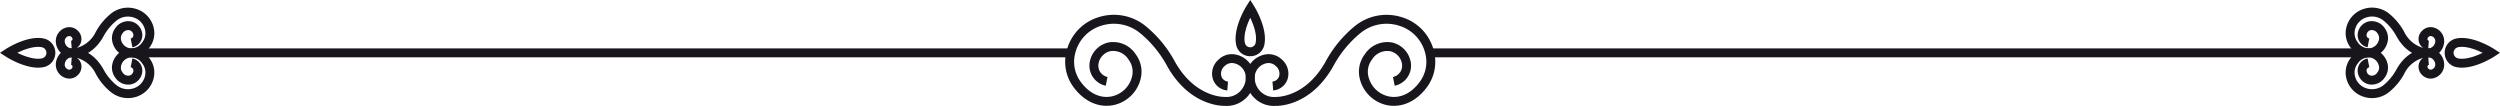
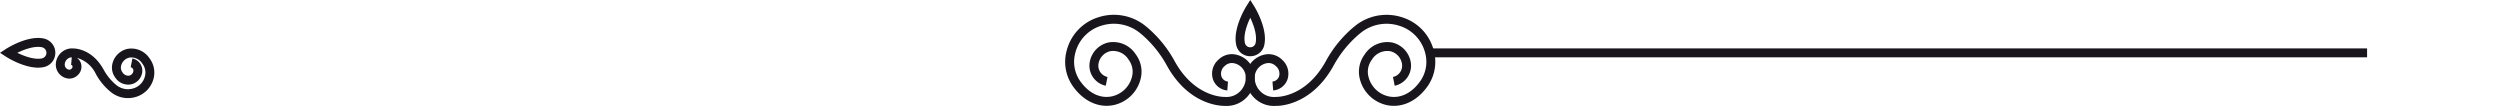
<svg xmlns="http://www.w3.org/2000/svg" width="578.026" height="24.494" viewBox="0 0 578.026 24.494">
  <g id="Group_188" data-name="Group 188" transform="translate(-380.987 -214.882)">
    <g id="Group_175" data-name="Group 175" transform="translate(627.264 214.882)">
      <g id="Group_172" data-name="Group 172" transform="translate(0 3.43)">
        <g id="Group_171" data-name="Group 171">
          <path id="Path_1095" data-name="Path 1095" d="M604.954,238.545c-.154,0-.311-.005-.467-.017-.831.016-8.258-.12-13.339-9.289a25.615,25.615,0,0,0-5.928-7.305l-.3-.243a9.554,9.554,0,0,0-9.012-1.672,8.829,8.829,0,0,0-5.932,6.2q-.093.348-.162.709a7.758,7.758,0,0,0,1.506,6.186c1.975,2.63,4.6,3.793,7.2,3.191a6.151,6.151,0,0,0,4.623-4.859,4.636,4.636,0,0,0-.859-3.595,4.167,4.167,0,0,0-4.256-1.961,3.56,3.56,0,0,0-2.692,2.823,2.671,2.671,0,0,0,2.067,3.133l-.4,2.022a4.734,4.734,0,0,1-3.693-5.54,5.623,5.623,0,0,1,4.261-4.448,6.2,6.2,0,0,1,6.372,2.749,6.7,6.7,0,0,1,1.223,5.2,8.208,8.208,0,0,1-6.182,6.481c-3.384.784-6.866-.7-9.317-3.961a9.8,9.8,0,0,1-1.882-7.816c.055-.286.121-.57.2-.849a10.857,10.857,0,0,1,7.287-7.633,11.6,11.6,0,0,1,10.95,2.034l.276.224a27.361,27.361,0,0,1,6.449,7.919c4.674,8.436,11.452,8.228,11.518,8.232l.065,0,.065,0a4.367,4.367,0,0,0,3.195-1.04,4.525,4.525,0,0,0,1.578-3.117,3.4,3.4,0,0,0-3.042-3.675,2.354,2.354,0,0,0-1.837.7,2.261,2.261,0,0,0-.744,2.4,1.783,1.783,0,0,0,1.521,1.181l-.165,2.055a3.848,3.848,0,0,1-3.3-2.535,4.293,4.293,0,0,1,1.244-4.572,4.442,4.442,0,0,1,3.46-1.272,5.473,5.473,0,0,1,4.914,5.889A6.573,6.573,0,0,1,609.129,237,6.407,6.407,0,0,1,604.954,238.545Z" transform="translate(-567.615 -217.481)" fill="#19151c" />
        </g>
      </g>
      <g id="Group_173" data-name="Group 173" transform="translate(41.764 3.431)">
        <path id="Path_1096" data-name="Path 1096" d="M605.751,238.544A6.4,6.4,0,0,1,601.576,237a6.579,6.579,0,0,1-2.3-4.525,5.474,5.474,0,0,1,4.915-5.889,4.459,4.459,0,0,1,3.46,1.272,4.291,4.291,0,0,1,1.243,4.572,3.845,3.845,0,0,1-3.3,2.535l-.166-2.055a1.784,1.784,0,0,0,1.523-1.181,2.262,2.262,0,0,0-.746-2.4,2.373,2.373,0,0,0-1.836-.7,3.4,3.4,0,0,0-3.042,3.675,4.523,4.523,0,0,0,1.577,3.117,4.346,4.346,0,0,0,3.2,1.04l.065,0,.063,0c.276,0,6.878.144,11.515-8.226a27.4,27.4,0,0,1,6.477-7.943l.251-.2a11.605,11.605,0,0,1,10.95-2.035,10.856,10.856,0,0,1,7.288,7.634q.111.418.194.847a9.8,9.8,0,0,1-1.88,7.816c-2.452,3.265-5.934,4.747-9.318,3.961a8.212,8.212,0,0,1-6.182-6.481,6.708,6.708,0,0,1,1.225-5.2,6.215,6.215,0,0,1,6.371-2.749,5.627,5.627,0,0,1,4.262,4.448,4.735,4.735,0,0,1-3.694,5.54l-.4-2.022a2.67,2.67,0,0,0,2.068-3.133,3.561,3.561,0,0,0-2.692-2.823,4.169,4.169,0,0,0-4.256,1.961,4.631,4.631,0,0,0-.859,3.595,6.151,6.151,0,0,0,4.623,4.859c2.6.6,5.227-.56,7.2-3.191a7.762,7.762,0,0,0,1.506-6.185c-.046-.24-.1-.478-.164-.711a8.825,8.825,0,0,0-5.93-6.2,9.547,9.547,0,0,0-9.013,1.673l-.273.223a25.639,25.639,0,0,0-5.955,7.33c-5.078,9.166-12.481,9.309-13.336,9.282C606.061,238.539,605.906,238.544,605.751,238.544Z" transform="translate(-599.263 -217.482)" fill="#19151c" />
      </g>
      <g id="Group_174" data-name="Group 174" transform="translate(39.402)">
        <path id="Path_1097" data-name="Path 1097" d="M600.867,227.882a3.291,3.291,0,0,1-3.278-2.762h0c-.738-3.807,2.278-8.649,2.406-8.853l.872-1.383.872,1.383c.129.2,3.143,5.046,2.406,8.855A3.293,3.293,0,0,1,600.867,227.882Zm-1.254-3.155a1.265,1.265,0,0,0,2.506,0c.359-1.85-.519-4.2-1.252-5.735-.735,1.54-1.613,3.885-1.254,5.735Z" transform="translate(-597.473 -214.882)" fill="#19151c" />
      </g>
    </g>
    <g id="Group_179" data-name="Group 179" transform="translate(923.319 216.644)">
      <g id="Group_176" data-name="Group 176" transform="translate(22.902 7.018)">
-         <path id="Path_1098" data-name="Path 1098" d="M813.3,228.4a6.331,6.331,0,0,1-1.259-.12,3.378,3.378,0,0,1,0-6.628h0c3.761-.757,8.538,2.319,8.74,2.451l1.326.864-1.326.863C820.6,225.95,816.795,228.4,813.3,228.4Zm-.855-4.727a1.317,1.317,0,0,0,0,2.586c1.729.343,4.041-.5,5.657-1.293-1.617-.794-3.927-1.639-5.657-1.293Z" transform="translate(-809.319 -221.535)" fill="#19151c" />
-       </g>
+         </g>
      <g id="Group_177" data-name="Group 177">
-         <path id="Path_1099" data-name="Path 1099" d="M811.016,227.711q-.125,0-.249-.008h-.014c-.645,0-4.455-.2-7.044-4.879a12.175,12.175,0,0,0-2.806-3.467l-.16-.131a4.229,4.229,0,0,0-3.985-.738,3.873,3.873,0,0,0-2.6,2.718c-.028.106-.053.211-.073.317a3.344,3.344,0,0,0,.652,2.662,2.992,2.992,0,0,0,3.043,1.39,2.532,2.532,0,0,0,1.9-2,1.782,1.782,0,0,0-.335-1.379,1.558,1.558,0,0,0-1.579-.776,1.25,1.25,0,0,0-.941.992.8.8,0,0,0,.616.949l-.4,2.023a2.871,2.871,0,0,1-2.243-3.357,3.308,3.308,0,0,1,2.511-2.617,3.583,3.583,0,0,1,3.695,1.562,3.847,3.847,0,0,1,.7,2.989,4.6,4.6,0,0,1-3.461,3.626,5.02,5.02,0,0,1-5.157-2.162,5.452,5.452,0,0,1-1.029-4.29c.03-.153.066-.307.107-.458a5.972,5.972,0,0,1,3.957-4.148,6.281,6.281,0,0,1,5.924,1.1l.137.112a14.11,14.11,0,0,1,3.325,4.078,6.955,6.955,0,0,0,4.389,3.709,2.444,2.444,0,0,1-.933-1.2,2.635,2.635,0,0,1,.744-2.817,2.729,2.729,0,0,1,2.125-.777,3.239,3.239,0,0,1,2.912,3.481,3.78,3.78,0,0,1-1.32,2.6A3.7,3.7,0,0,1,811.016,227.711Zm.593-4.922a.7.7,0,0,0-.461.2.633.633,0,0,0-.245.643.369.369,0,0,0,.31.244l-.143,1.772a1.652,1.652,0,0,0,1.016-.4,1.727,1.727,0,0,0,.6-1.192,1.169,1.169,0,0,0-1.039-1.268Z" transform="translate(-791.964 -216.217)" fill="#19151c" />
-       </g>
+         </g>
      <g id="Group_178" data-name="Group 178" transform="translate(0 9.425)">
-         <path id="Path_1100" data-name="Path 1100" d="M798.082,234.854a6.369,6.369,0,0,1-1.961-.311,5.978,5.978,0,0,1-3.958-4.15c-.04-.149-.075-.3-.106-.458a5.447,5.447,0,0,1,1.029-4.287,5.025,5.025,0,0,1,5.157-2.162,4.6,4.6,0,0,1,3.461,3.626,3.843,3.843,0,0,1-.7,2.988,3.583,3.583,0,0,1-3.695,1.564,3.31,3.31,0,0,1-2.511-2.617,2.871,2.871,0,0,1,2.243-3.357l.4,2.023a.8.8,0,0,0-.616.947,1.246,1.246,0,0,0,.941.992,1.557,1.557,0,0,0,1.579-.775,1.782,1.782,0,0,0,.335-1.379,2.536,2.536,0,0,0-1.9-2,3,3,0,0,0-3.043,1.391,3.34,3.34,0,0,0-.652,2.659c.02.11.045.214.071.317a3.878,3.878,0,0,0,2.6,2.721,4.229,4.229,0,0,0,3.987-.74l.135-.11a12.19,12.19,0,0,0,2.832-3.492c2.6-4.7,6.437-4.836,7.056-4.872a3.678,3.678,0,0,1,2.659.884,3.783,3.783,0,0,1,1.32,2.6,3.239,3.239,0,0,1-2.912,3.481,2.726,2.726,0,0,1-2.125-.777,2.636,2.636,0,0,1-.744-2.817,2.439,2.439,0,0,1,.936-1.2,6.941,6.941,0,0,0-4.389,3.7,14.114,14.114,0,0,1-3.352,4.1l-.113.092A6.271,6.271,0,0,1,798.082,234.854Zm12.989-9.431.143,1.771a.369.369,0,0,0-.309.245.629.629,0,0,0,.244.643.689.689,0,0,0,.5.2,1.168,1.168,0,0,0,1.037-1.267,1.725,1.725,0,0,0-.6-1.193A1.652,1.652,0,0,0,811.071,225.423Z" transform="translate(-791.964 -223.359)" fill="#19151c" />
-       </g>
+         </g>
    </g>
    <g id="Group_180" data-name="Group 180" transform="translate(711.703 226.073)">
      <rect id="Rectangle_62" data-name="Rectangle 62" width="216.578" height="2.062" fill="#19151c" />
    </g>
    <g id="Group_186" data-name="Group 186" transform="translate(380.987 216.644)">
      <g id="Group_184" data-name="Group 184">
        <g id="Group_181" data-name="Group 181" transform="translate(0 7.018)">
          <path id="Path_1101" data-name="Path 1101" d="M389.8,228.4c-3.49,0-7.3-2.453-7.481-2.571l-1.328-.863,1.328-.864c.2-.132,4.968-3.208,8.74-2.451h0a3.378,3.378,0,0,1,0,6.628A6.342,6.342,0,0,1,389.8,228.4Zm-4.806-3.435c1.618.794,3.934,1.638,5.66,1.295a1.317,1.317,0,0,0,0-2.586h0C388.914,223.331,386.6,224.174,384.989,224.969Z" transform="translate(-380.987 -221.535)" fill="#19151c" />
        </g>
        <g id="Group_182" data-name="Group 182" transform="translate(12.904)">
-           <path id="Path_1102" data-name="Path 1102" d="M394.5,227.711a3.7,3.7,0,0,1-2.408-.892,3.779,3.779,0,0,1-1.321-2.6,3.239,3.239,0,0,1,2.911-3.481,2.771,2.771,0,0,1,2.126.777,2.635,2.635,0,0,1,.743,2.817,2.437,2.437,0,0,1-.934,1.2,6.942,6.942,0,0,0,4.388-3.7,14.116,14.116,0,0,1,3.353-4.1l.112-.092a6.276,6.276,0,0,1,5.925-1.1,5.981,5.981,0,0,1,3.959,4.149c.04.15.074.3.1.454a5.449,5.449,0,0,1-1.028,4.293,5.023,5.023,0,0,1-5.158,2.162,4.6,4.6,0,0,1-3.461-3.626,3.852,3.852,0,0,1,.7-2.989,3.59,3.59,0,0,1,3.7-1.562,3.312,3.312,0,0,1,2.511,2.617,2.872,2.872,0,0,1-2.245,3.357l-.4-2.023a.8.8,0,0,0,.615-.947,1.25,1.25,0,0,0-.941-.994,1.557,1.557,0,0,0-1.58.776,1.779,1.779,0,0,0-.334,1.379,2.531,2.531,0,0,0,1.9,2,2.992,2.992,0,0,0,3.043-1.39,3.335,3.335,0,0,0,.653-2.659c-.021-.107-.045-.215-.074-.321a3.871,3.871,0,0,0-2.6-2.717,4.224,4.224,0,0,0-3.985.739l-.136.111a12.193,12.193,0,0,0-2.832,3.492c-2.6,4.7-6.407,4.892-7.055,4.872C394.671,227.708,394.586,227.711,394.5,227.711Zm-.594-4.922h-.041a1.169,1.169,0,0,0-1.039,1.267,1.734,1.734,0,0,0,.6,1.193,1.651,1.651,0,0,0,1.017.4l-.143-1.772a.365.365,0,0,0,.309-.244.632.632,0,0,0-.244-.643A.7.7,0,0,0,393.911,222.789Z" transform="translate(-390.765 -216.217)" fill="#19151c" />
-         </g>
+           </g>
        <g id="Group_183" data-name="Group 183" transform="translate(12.904 9.425)">
          <path id="Path_1103" data-name="Path 1103" d="M407.439,234.854a6.275,6.275,0,0,1-3.964-1.412l-.139-.113a14.071,14.071,0,0,1-3.324-4.078,6.949,6.949,0,0,0-4.389-3.708,2.439,2.439,0,0,1,.932,1.2,2.636,2.636,0,0,1-.742,2.819,2.753,2.753,0,0,1-2.127.777,3.238,3.238,0,0,1-2.911-3.482,3.779,3.779,0,0,1,1.321-2.6,3.681,3.681,0,0,1,2.658-.884h.013c.647,0,4.455.2,7.045,4.879a12.19,12.19,0,0,0,2.8,3.467l.161.129a4.226,4.226,0,0,0,3.985.739,3.875,3.875,0,0,0,2.6-2.72c.028-.1.051-.21.073-.319a3.333,3.333,0,0,0-.653-2.658,2.983,2.983,0,0,0-3.043-1.39,2.531,2.531,0,0,0-1.9,2,1.779,1.779,0,0,0,.334,1.379,1.556,1.556,0,0,0,1.58.775,1.246,1.246,0,0,0,.941-.992.8.8,0,0,0-.616-.947l.4-2.023a2.871,2.871,0,0,1,2.242,3.357,3.308,3.308,0,0,1-2.51,2.617,3.587,3.587,0,0,1-3.7-1.564,3.847,3.847,0,0,1-.7-2.988,4.6,4.6,0,0,1,3.461-3.626,5.026,5.026,0,0,1,5.158,2.162,5.444,5.444,0,0,1,1.028,4.29c-.03.154-.065.306-.1.454a5.98,5.98,0,0,1-3.959,4.152A6.361,6.361,0,0,1,407.439,234.854Zm-12.989-9.431a1.643,1.643,0,0,0-1.017.4,1.731,1.731,0,0,0-.6,1.192,1.17,1.17,0,0,0,1.039,1.268.675.675,0,0,0,.5-.2.63.63,0,0,0,.243-.641.37.37,0,0,0-.309-.245Z" transform="translate(-390.765 -223.359)" fill="#19151c" />
        </g>
      </g>
      <g id="Group_185" data-name="Group 185" transform="translate(30.733 9.429)">
-         <rect id="Rectangle_63" data-name="Rectangle 63" width="216.579" height="2.062" fill="#19151c" />
-       </g>
+         </g>
    </g>
  </g>
</svg>